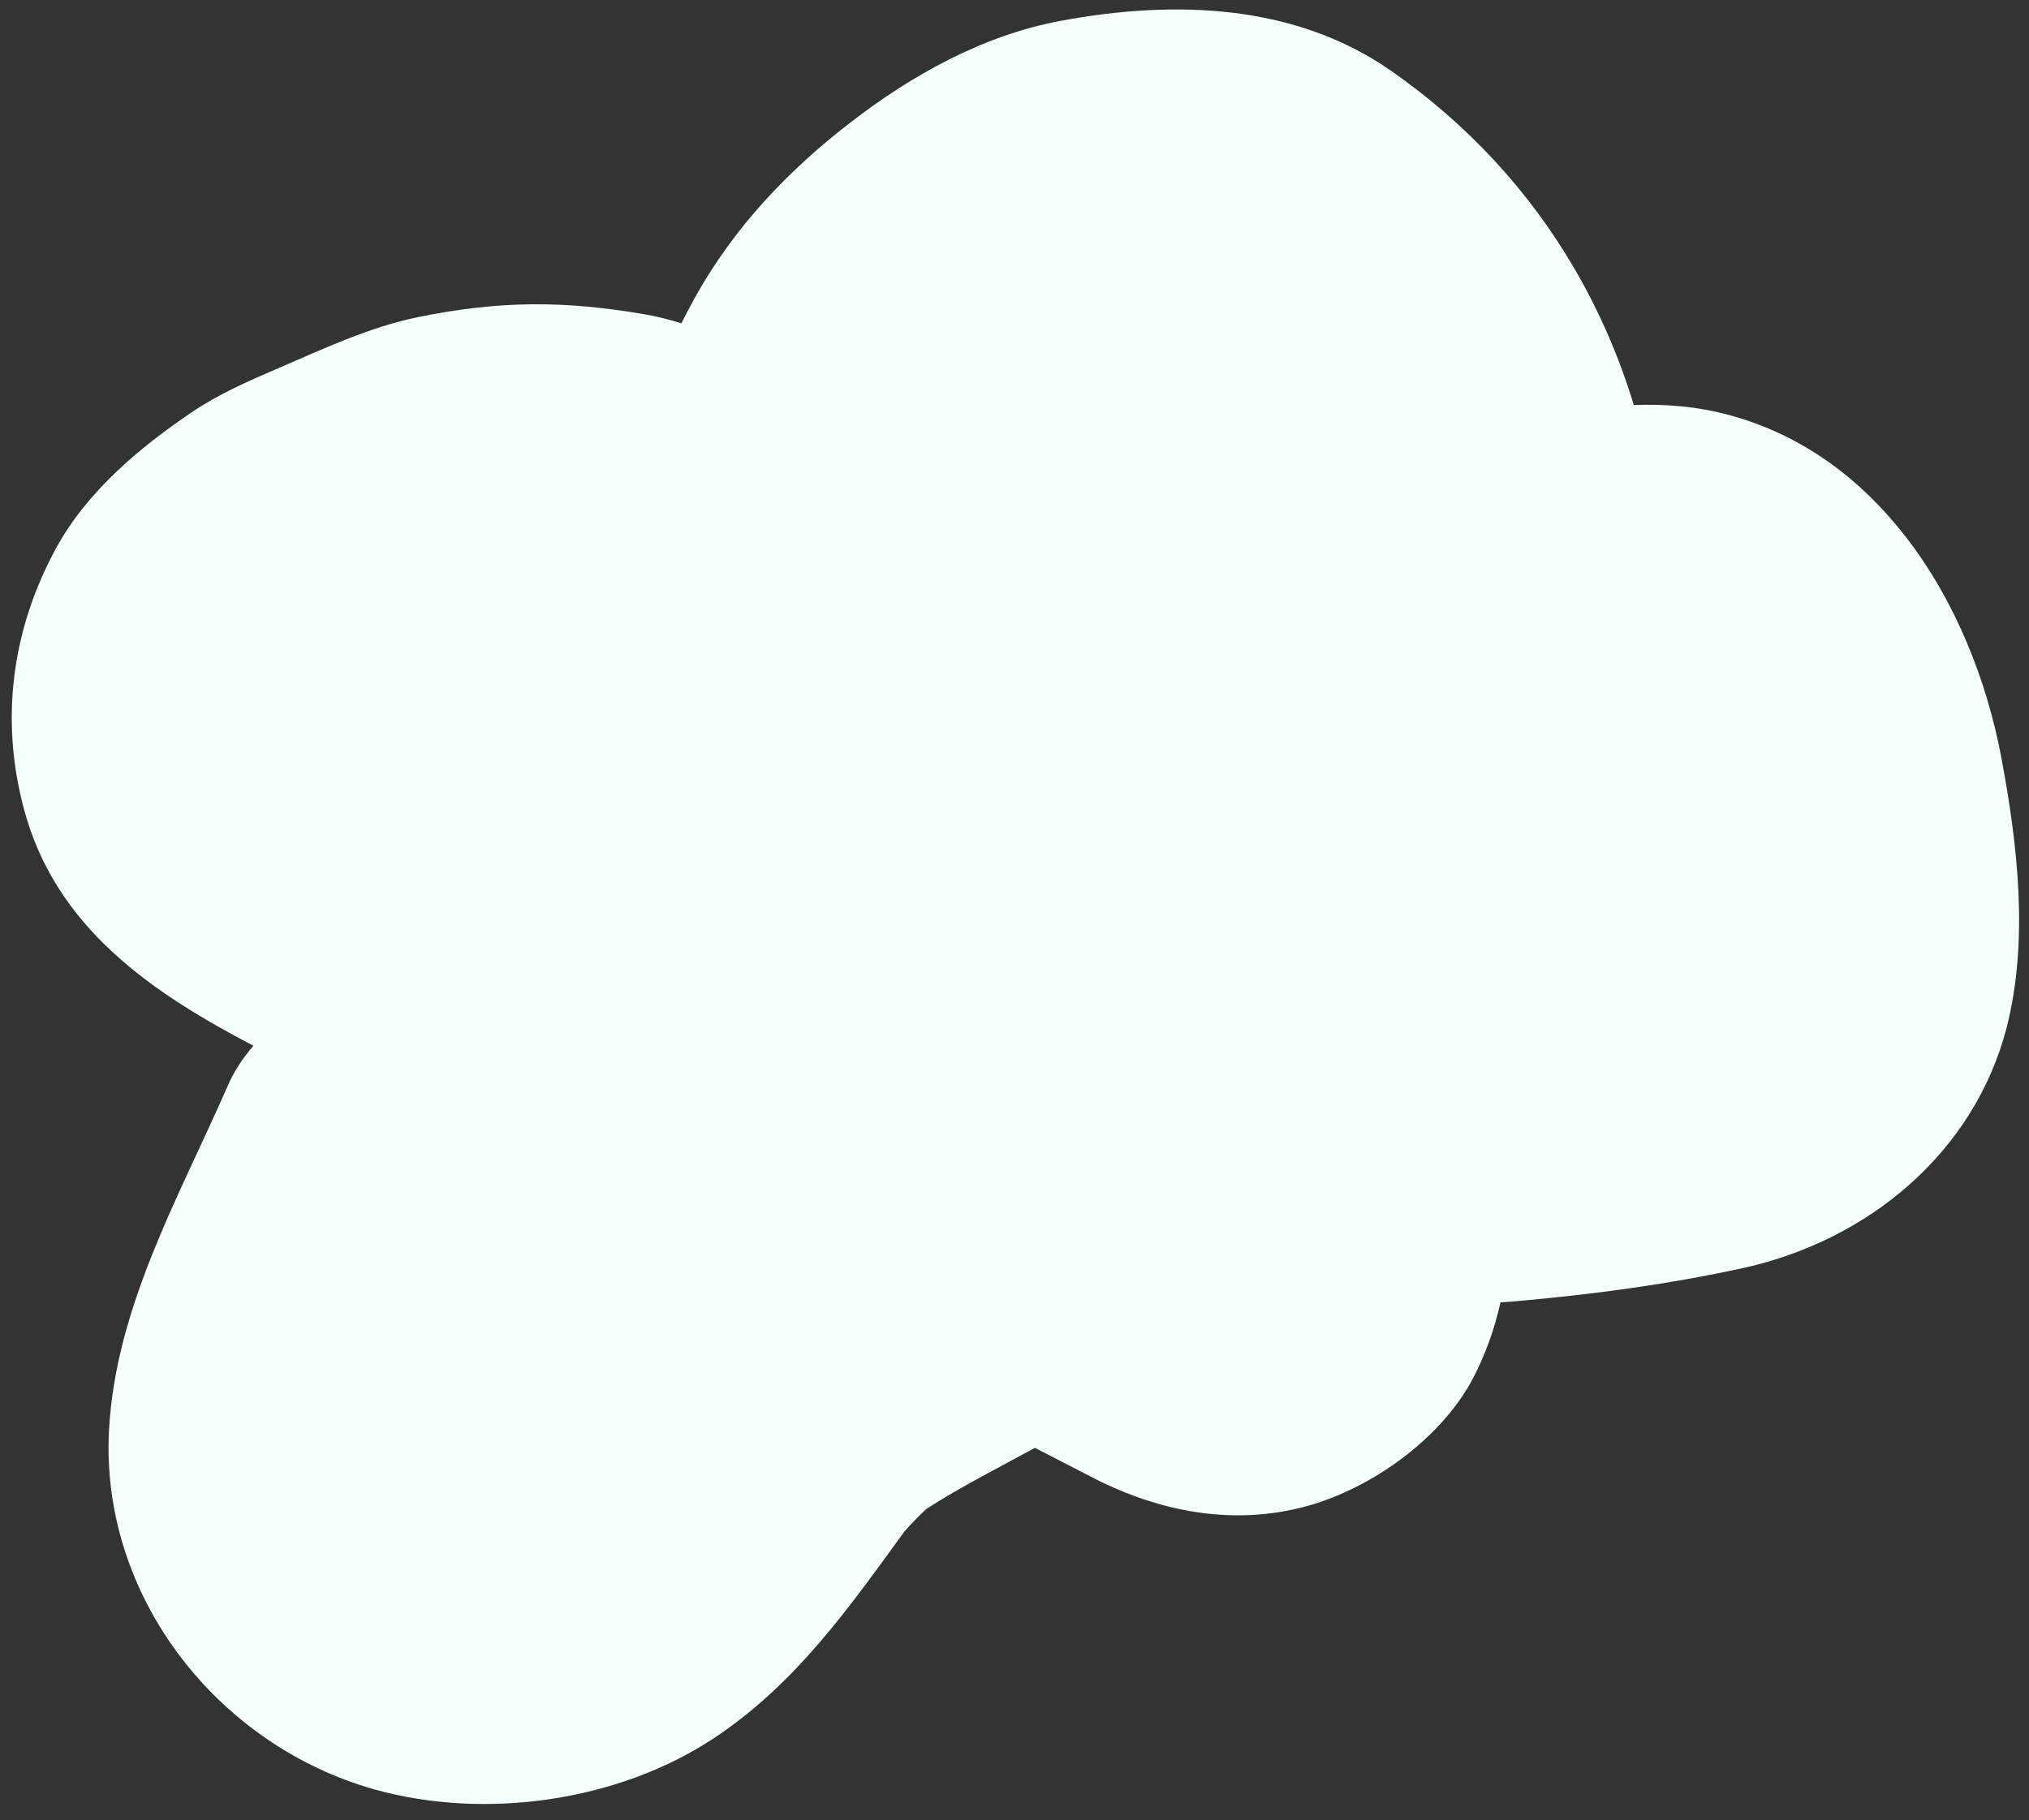
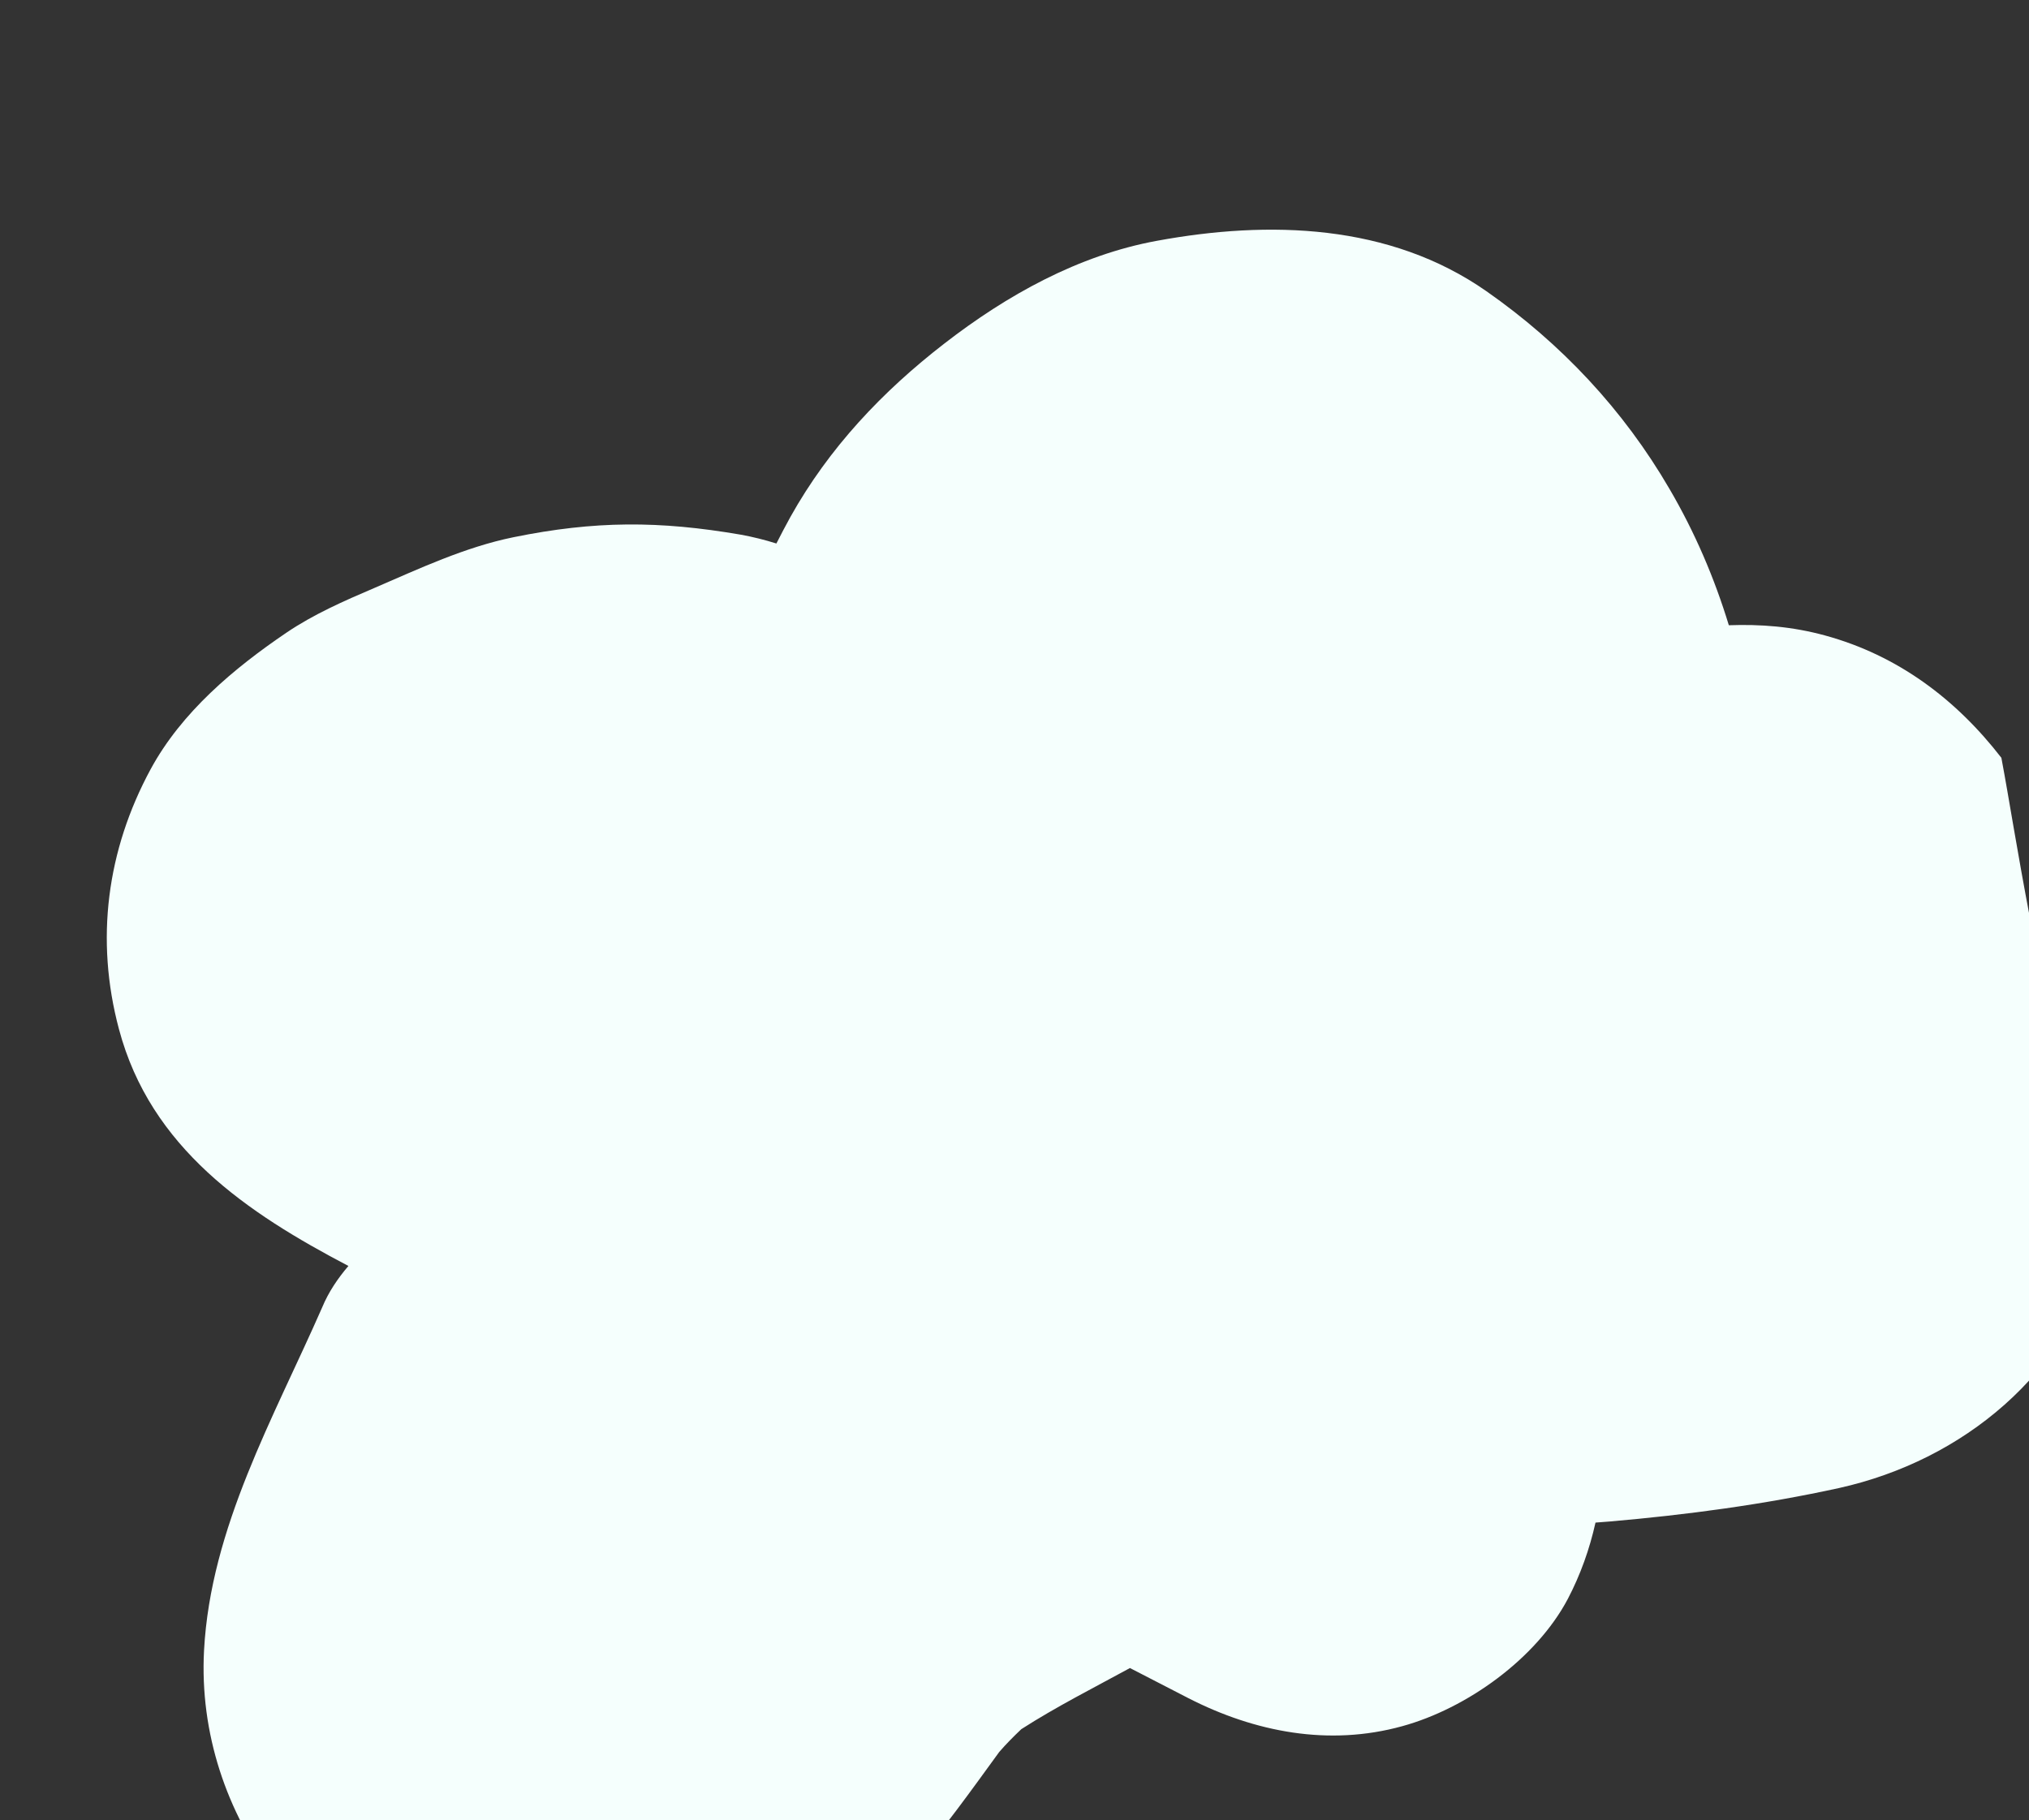
<svg xmlns="http://www.w3.org/2000/svg" fill="#000000" height="494.3" preserveAspectRatio="xMidYMid meet" version="1" viewBox="6.8 24.8 550.9 494.3" width="550.9" zoomAndPan="magnify">
  <rect x="6.8" y="24.8" width="550.9" height="494.3" fill="#333333" stroke="none" />
  <g id="change1_1">
-     <path d="M550.2,230.6c-4-21.3-12.6-42.7-25.8-59.8c-12.3-15.9-28.1-27.8-47.8-33.2c-9.1-2.5-17.7-3.1-26.2-2.8 c-3.9-12.8-9.2-25.2-16.1-37c-12.5-21.5-29.4-39.5-49.7-53.7c-26.3-18.4-59.1-19.3-89.5-13.7c-21.3,3.9-40.8,14.8-57.7,27.9 c-16.8,13-31.3,28.3-41.8,47.1c-1.3,2.4-2.6,4.8-3.8,7.2c-3.2-1-6.4-1.8-9.7-2.4c-22.1-3.8-39.6-3.8-61.7,0.7 c-13.2,2.7-25.5,8.5-37.8,13.8c-8.2,3.5-16.4,7.1-23.8,12.1c-14.3,9.7-28.5,21.6-36.9,37.1c-11.9,22-15.1,46.3-8.6,70.6 c8.6,32.3,34.8,49.9,62.3,64.3c-2.9,3.4-5.4,7.1-7.1,11.2c-13.2,30.1-30.3,59.8-32.1,93.2c-2.4,45.1,29.4,85.6,72.2,97.6 c29.9,8.3,65.8,3.3,91.8-13.8c22.3-14.7,36.7-35.3,51.9-56.2c1.9-2.2,3.9-4.2,6-6.2c9.5-6.1,19.6-11.2,29.5-16.6 c5.3,2.7,10.6,5.5,15.9,8.2c18,9.2,38.1,13.1,58,7.6c17.5-4.8,36.4-18.3,45-34.6c3.4-6.5,5.9-13.5,7.5-20.7c1.3-0.1,2.6-0.2,3.9-0.3 c20.8-1.8,41.8-4.6,62.3-9.1c33.6-7.5,62.3-31.1,71.2-65.1C557.7,280.2,554.6,254.1,550.2,230.6z" fill="#f5fffd" />
+     <path d="M550.2,230.6c-12.3-15.9-28.1-27.8-47.8-33.2c-9.1-2.5-17.7-3.1-26.2-2.8 c-3.9-12.8-9.2-25.2-16.1-37c-12.5-21.5-29.4-39.5-49.7-53.7c-26.3-18.4-59.1-19.3-89.5-13.7c-21.3,3.9-40.8,14.8-57.7,27.9 c-16.8,13-31.3,28.3-41.8,47.1c-1.3,2.4-2.6,4.8-3.8,7.2c-3.2-1-6.4-1.8-9.7-2.4c-22.1-3.8-39.6-3.8-61.7,0.7 c-13.2,2.7-25.5,8.5-37.8,13.8c-8.2,3.5-16.4,7.1-23.8,12.1c-14.3,9.7-28.5,21.6-36.9,37.1c-11.9,22-15.1,46.3-8.6,70.6 c8.6,32.3,34.8,49.9,62.3,64.3c-2.9,3.4-5.4,7.1-7.1,11.2c-13.2,30.1-30.3,59.8-32.1,93.2c-2.4,45.1,29.4,85.6,72.2,97.6 c29.9,8.3,65.8,3.3,91.8-13.8c22.3-14.7,36.7-35.3,51.9-56.2c1.9-2.2,3.9-4.2,6-6.2c9.5-6.1,19.6-11.2,29.5-16.6 c5.3,2.7,10.6,5.5,15.9,8.2c18,9.2,38.1,13.1,58,7.6c17.5-4.8,36.4-18.3,45-34.6c3.4-6.5,5.9-13.5,7.5-20.7c1.3-0.1,2.6-0.2,3.9-0.3 c20.8-1.8,41.8-4.6,62.3-9.1c33.6-7.5,62.3-31.1,71.2-65.1C557.7,280.2,554.6,254.1,550.2,230.6z" fill="#f5fffd" />
  </g>
</svg>